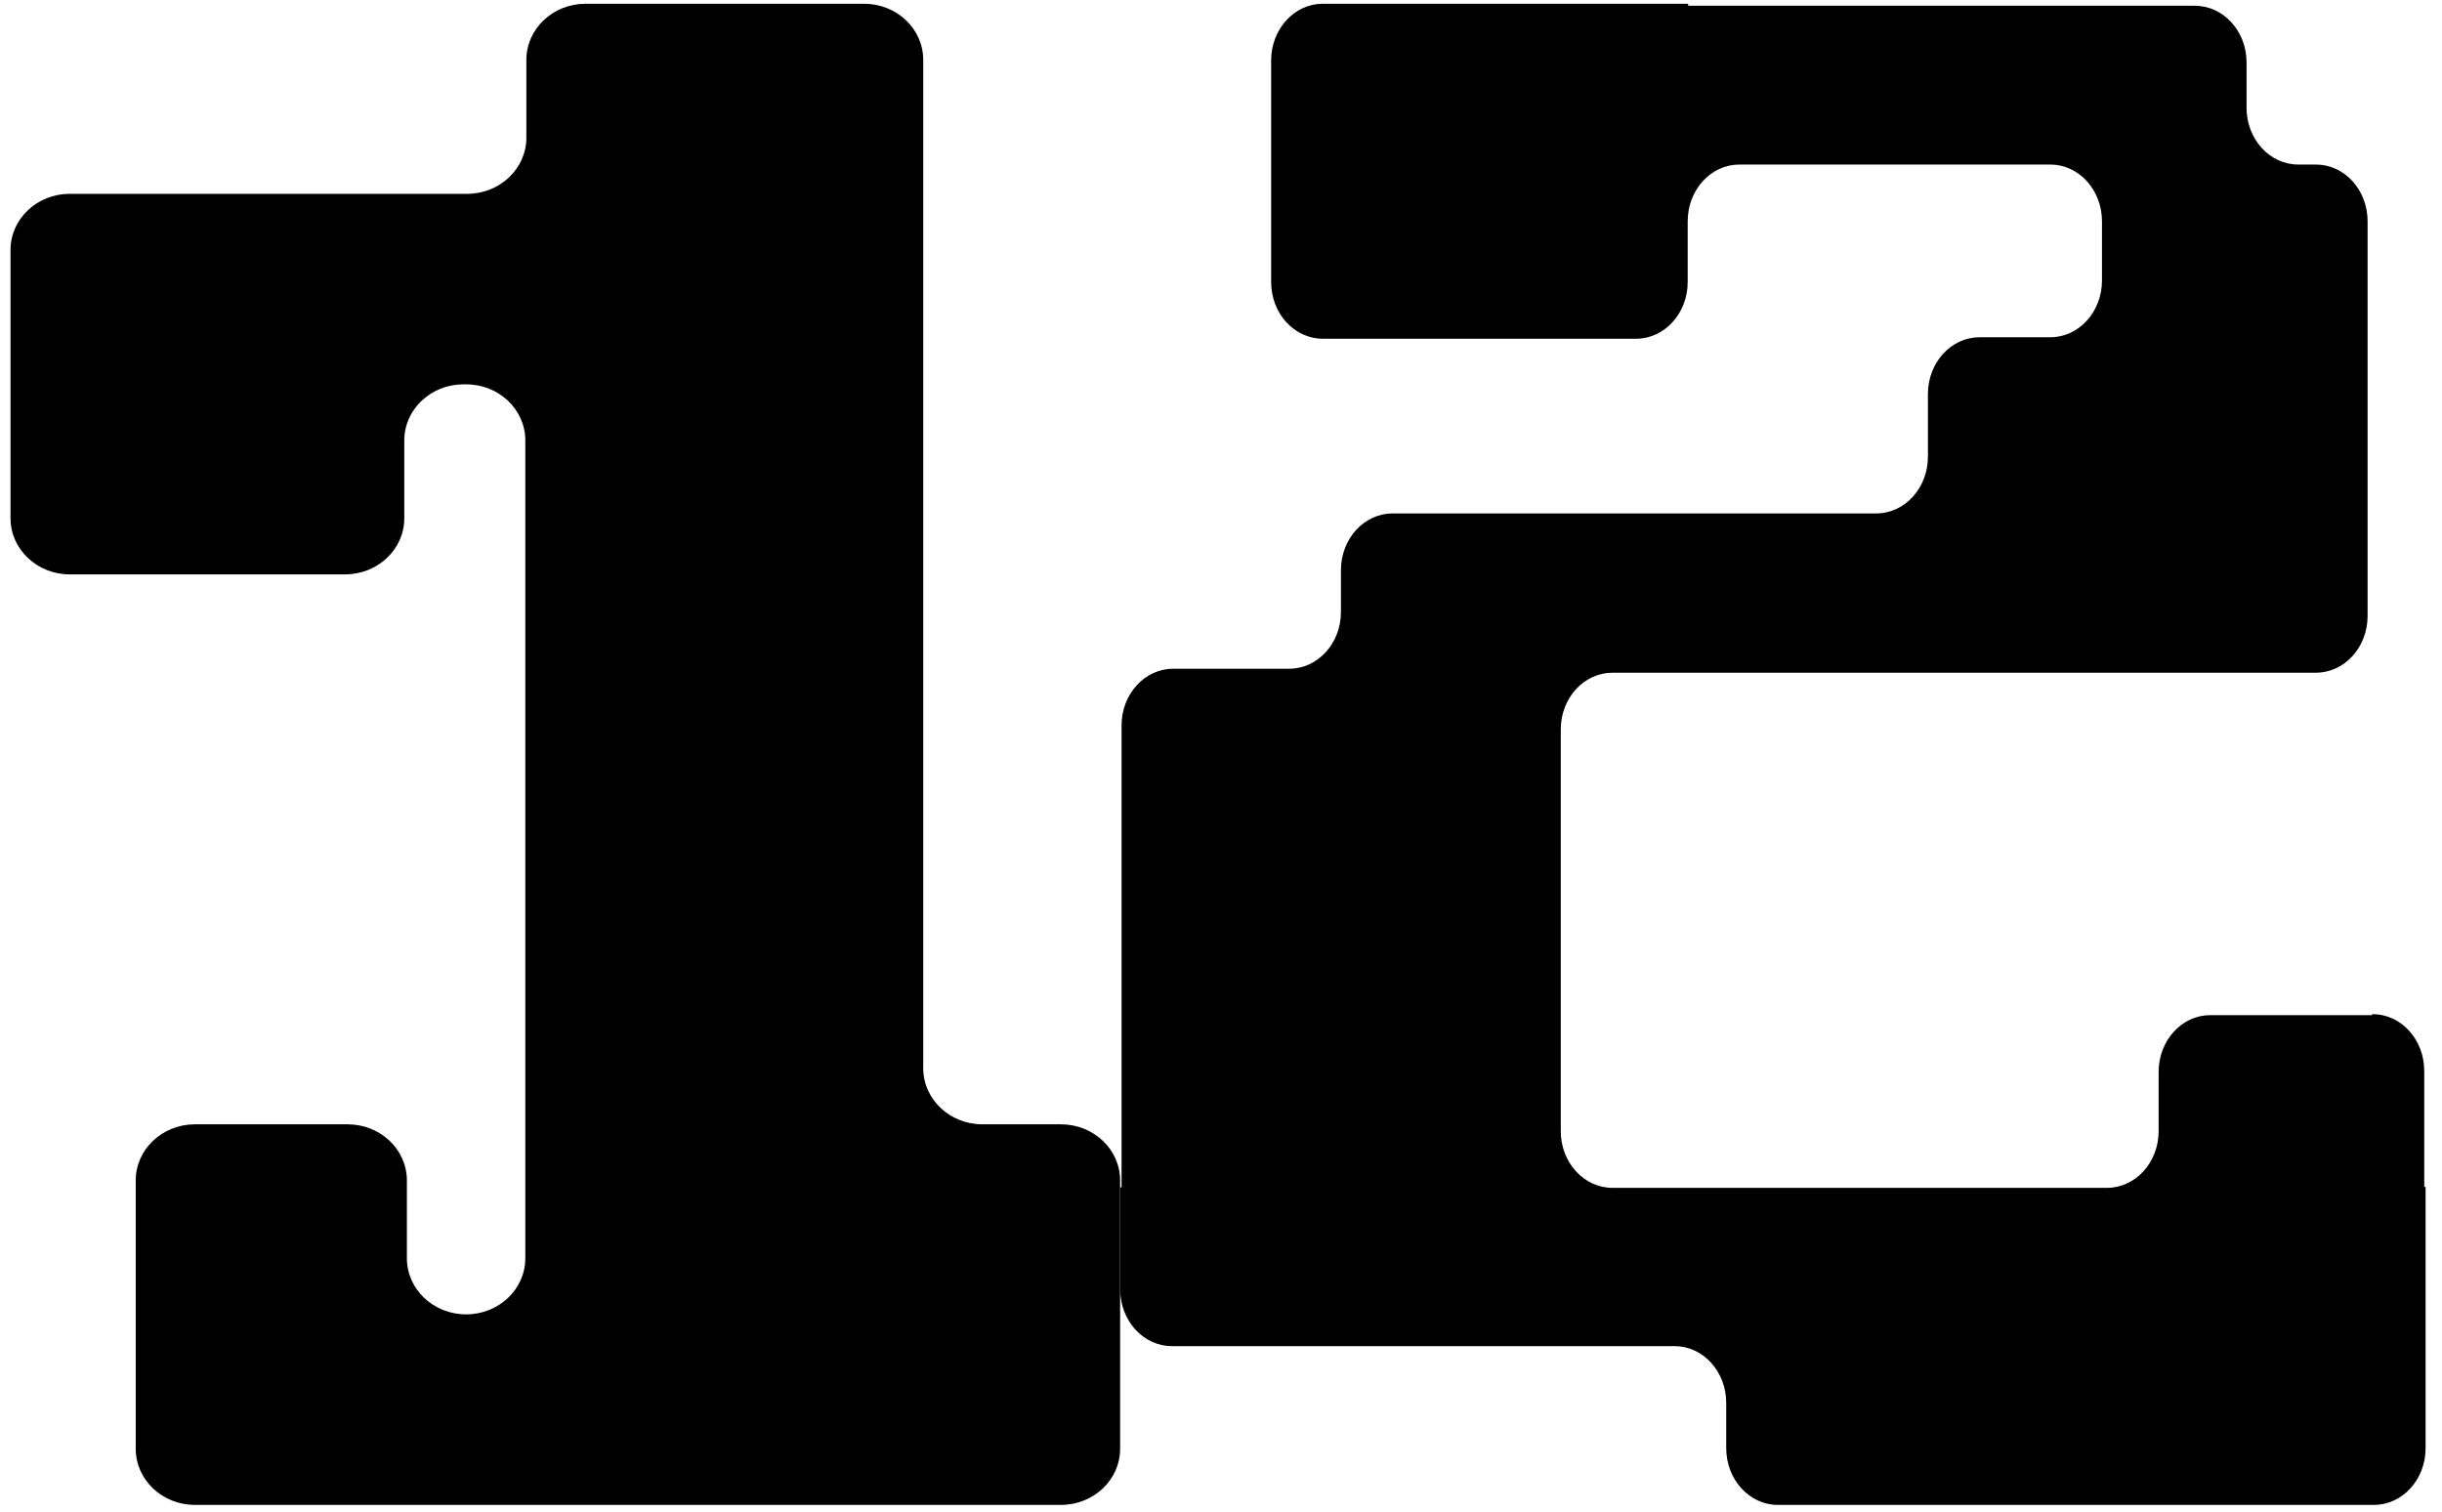
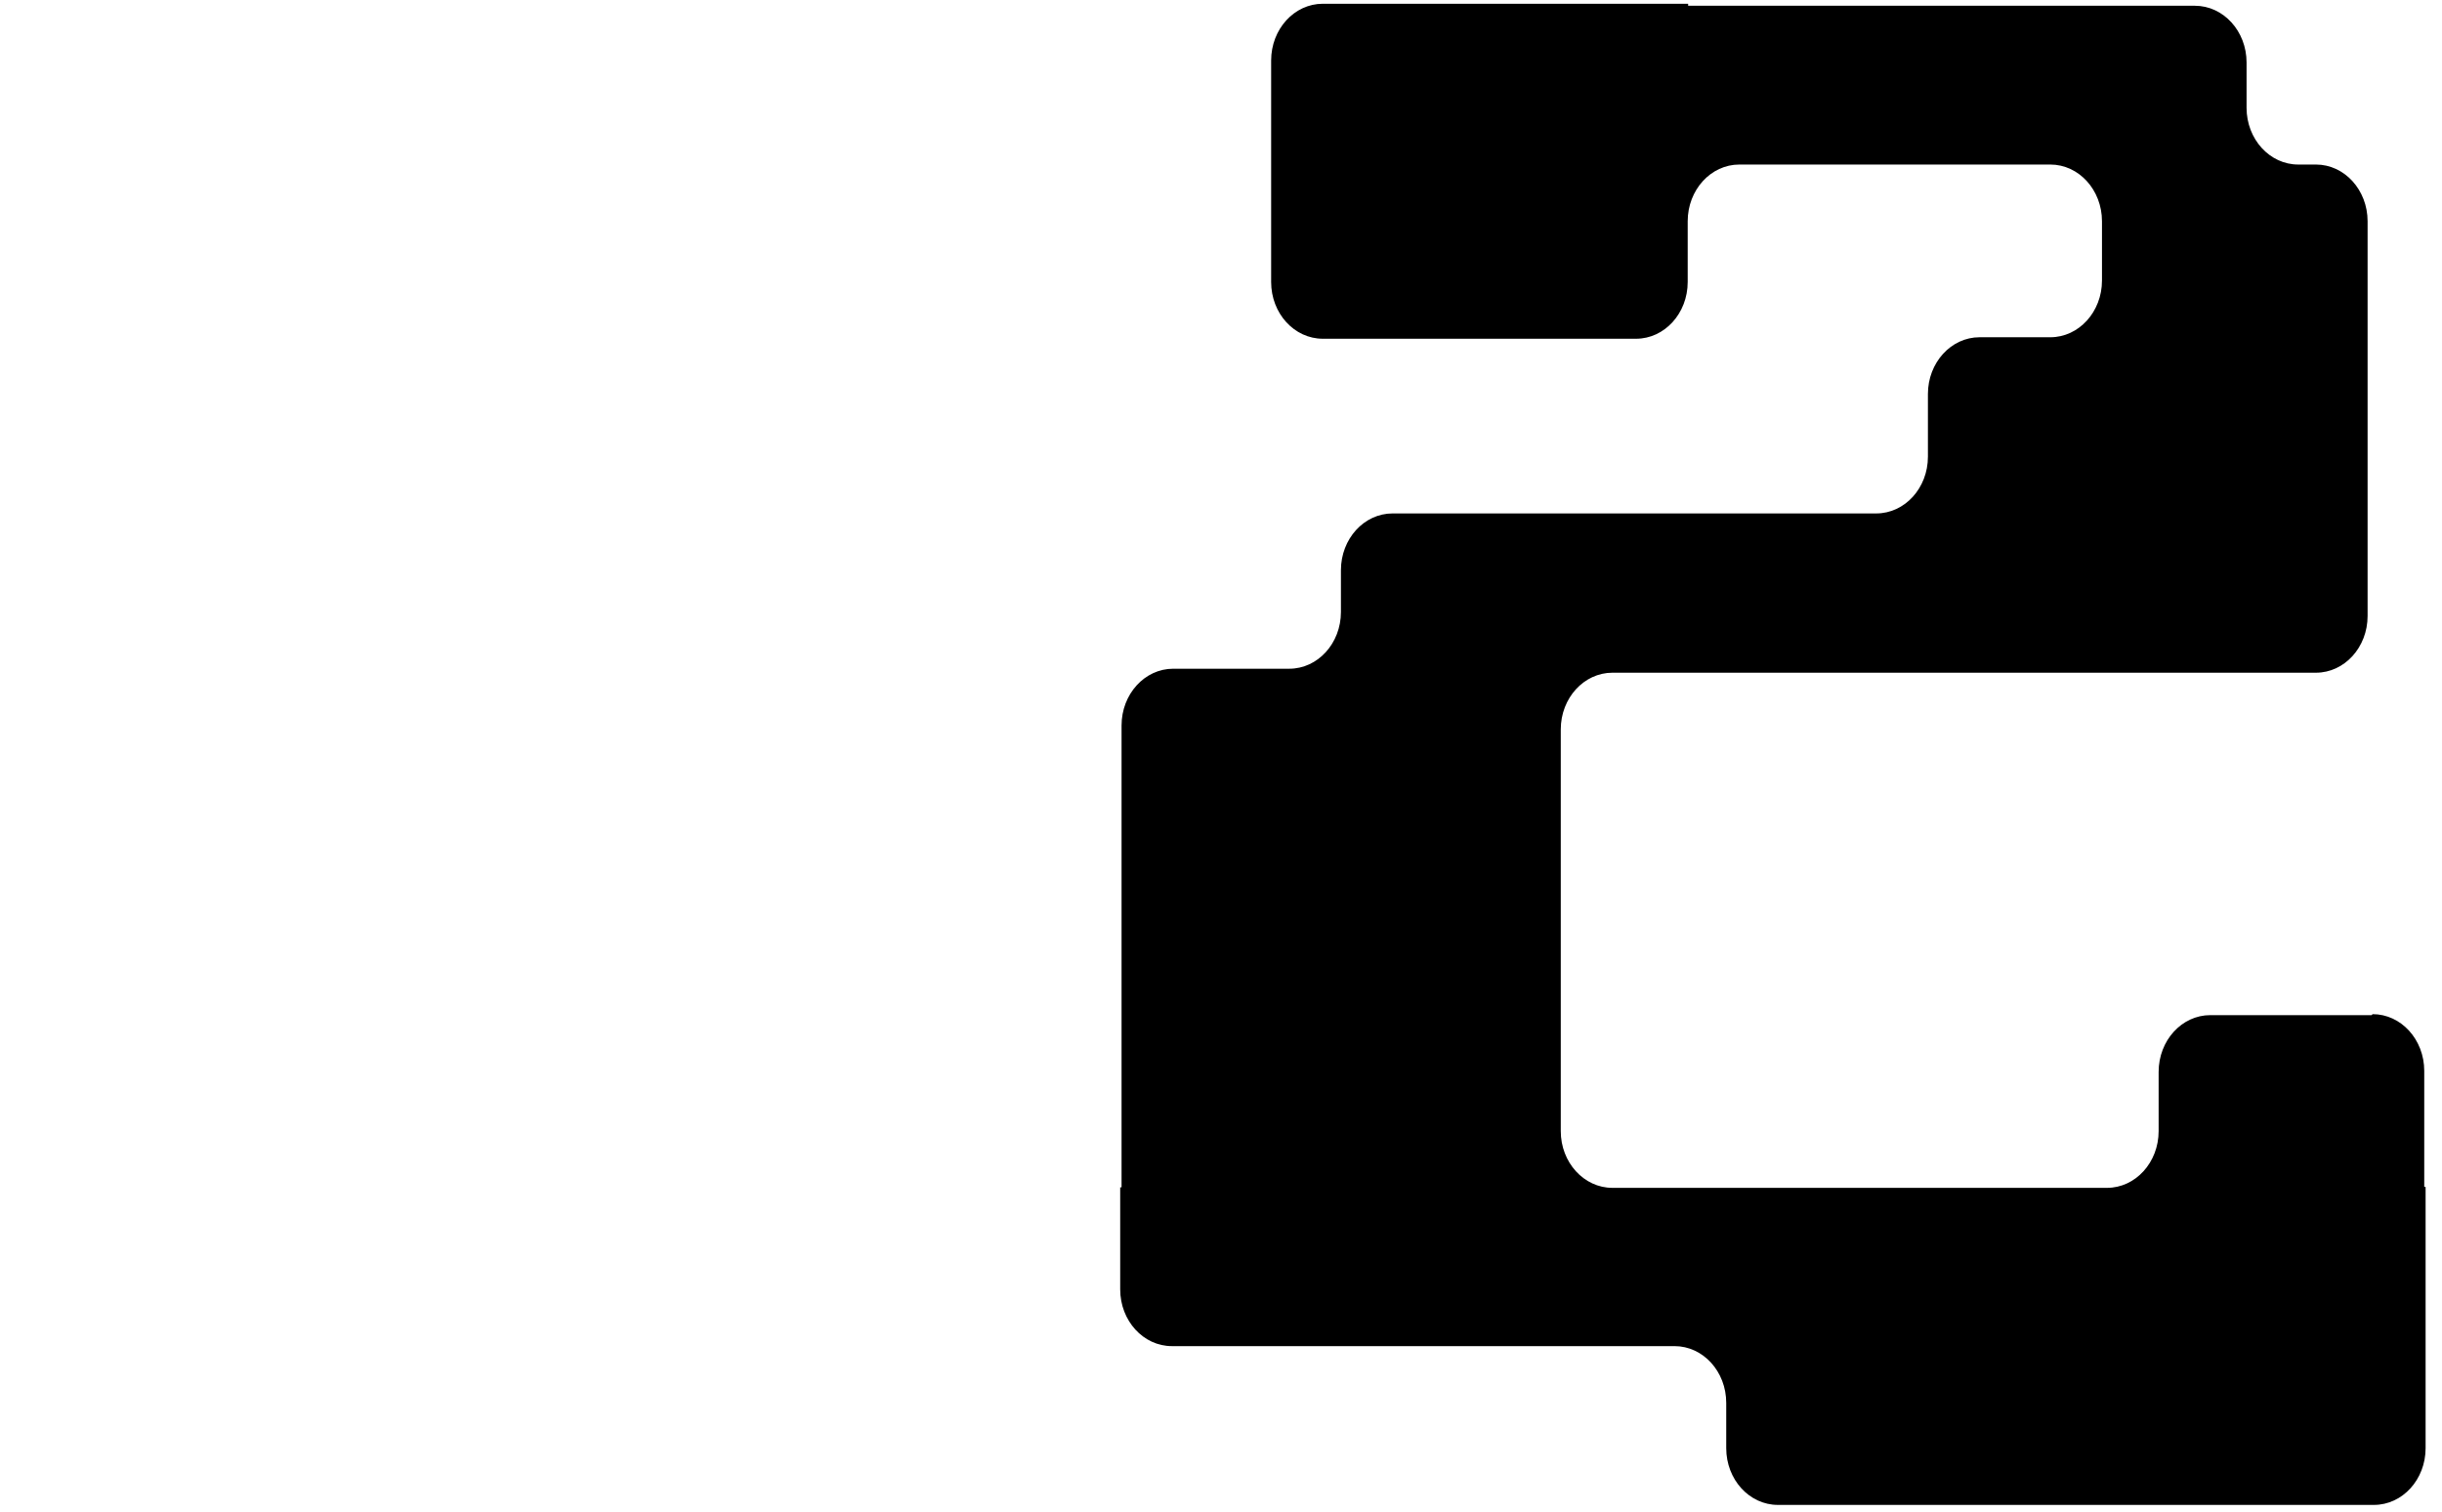
<svg xmlns="http://www.w3.org/2000/svg" width="126" height="78" viewBox="0 0 126 78" fill="none">
-   <path d="M23.889 19.832H24.05C25.738 19.832 27.105 21.128 27.105 22.728V64.925C27.105 66.526 25.738 67.821 24.05 67.821C22.361 67.821 20.994 66.526 20.994 64.925V60.911C20.994 59.311 19.627 58.015 17.938 58.015H10.058C8.37 58.015 7.003 59.311 7.003 60.911V74.757C7.003 76.357 8.37 77.653 10.058 77.653H54.739C56.428 77.653 57.795 76.357 57.795 74.757V60.911C57.795 59.311 56.428 58.015 54.739 58.015H50.692C49.004 58.015 47.636 56.72 47.636 55.119V3.09C47.636 1.49 46.27 0.194 44.581 0.194H30.214C28.526 0.194 27.159 1.49 27.159 3.09V7.104C27.159 8.705 25.792 10.001 24.103 10.001H3.599C1.91 10.001 0.543 11.296 0.543 12.897V26.742C0.543 28.343 1.91 29.638 3.599 29.638H17.804C19.493 29.638 20.86 28.343 20.86 26.742V22.728C20.86 21.128 22.227 19.832 23.916 19.832H23.889Z" fill="black" />
  <path d="M122.371 52.381H114.045C112.572 52.381 111.379 53.691 111.379 55.309V58.365C111.379 59.983 110.186 61.293 108.713 61.293H86.846H96.06H83.197C81.724 61.293 80.531 59.983 80.531 58.365V37.639C80.531 36.022 81.724 34.712 83.197 34.712H119.494C120.968 34.712 122.161 33.402 122.161 31.784V11.418C122.161 9.8 120.968 8.49 119.494 8.49H118.582C117.109 8.49 115.916 7.18 115.916 5.562V3.225C115.916 1.607 114.723 0.297 113.25 0.297H87.103V0.194H68.253C66.779 0.194 65.587 1.504 65.587 3.122V14.551C65.587 16.169 66.779 17.479 68.253 17.479H84.414C85.887 17.479 87.08 16.169 87.08 14.551V11.418C87.08 9.8 88.272 8.49 89.746 8.49H105.79C107.263 8.49 108.456 9.8 108.456 11.418V14.474C108.456 16.092 107.263 17.402 105.79 17.402H102.141C100.668 17.402 99.475 18.712 99.475 20.329V23.566C99.475 25.183 98.282 26.493 96.809 26.493H71.855C70.381 26.493 69.188 27.803 69.188 29.421V31.578C69.188 33.197 67.996 34.506 66.522 34.506H60.535C59.062 34.506 57.869 35.816 57.869 37.434V61.267H57.799V66.532C57.799 68.15 58.992 69.46 60.465 69.46H86.401C87.875 69.46 89.068 70.77 89.068 72.388V74.725C89.068 76.343 90.26 77.653 91.734 77.653H122.488C123.961 77.653 125.154 76.343 125.154 74.725V61.242H125.084V55.258C125.084 53.64 123.891 52.33 122.418 52.33L122.371 52.381Z" fill="black" />
</svg>